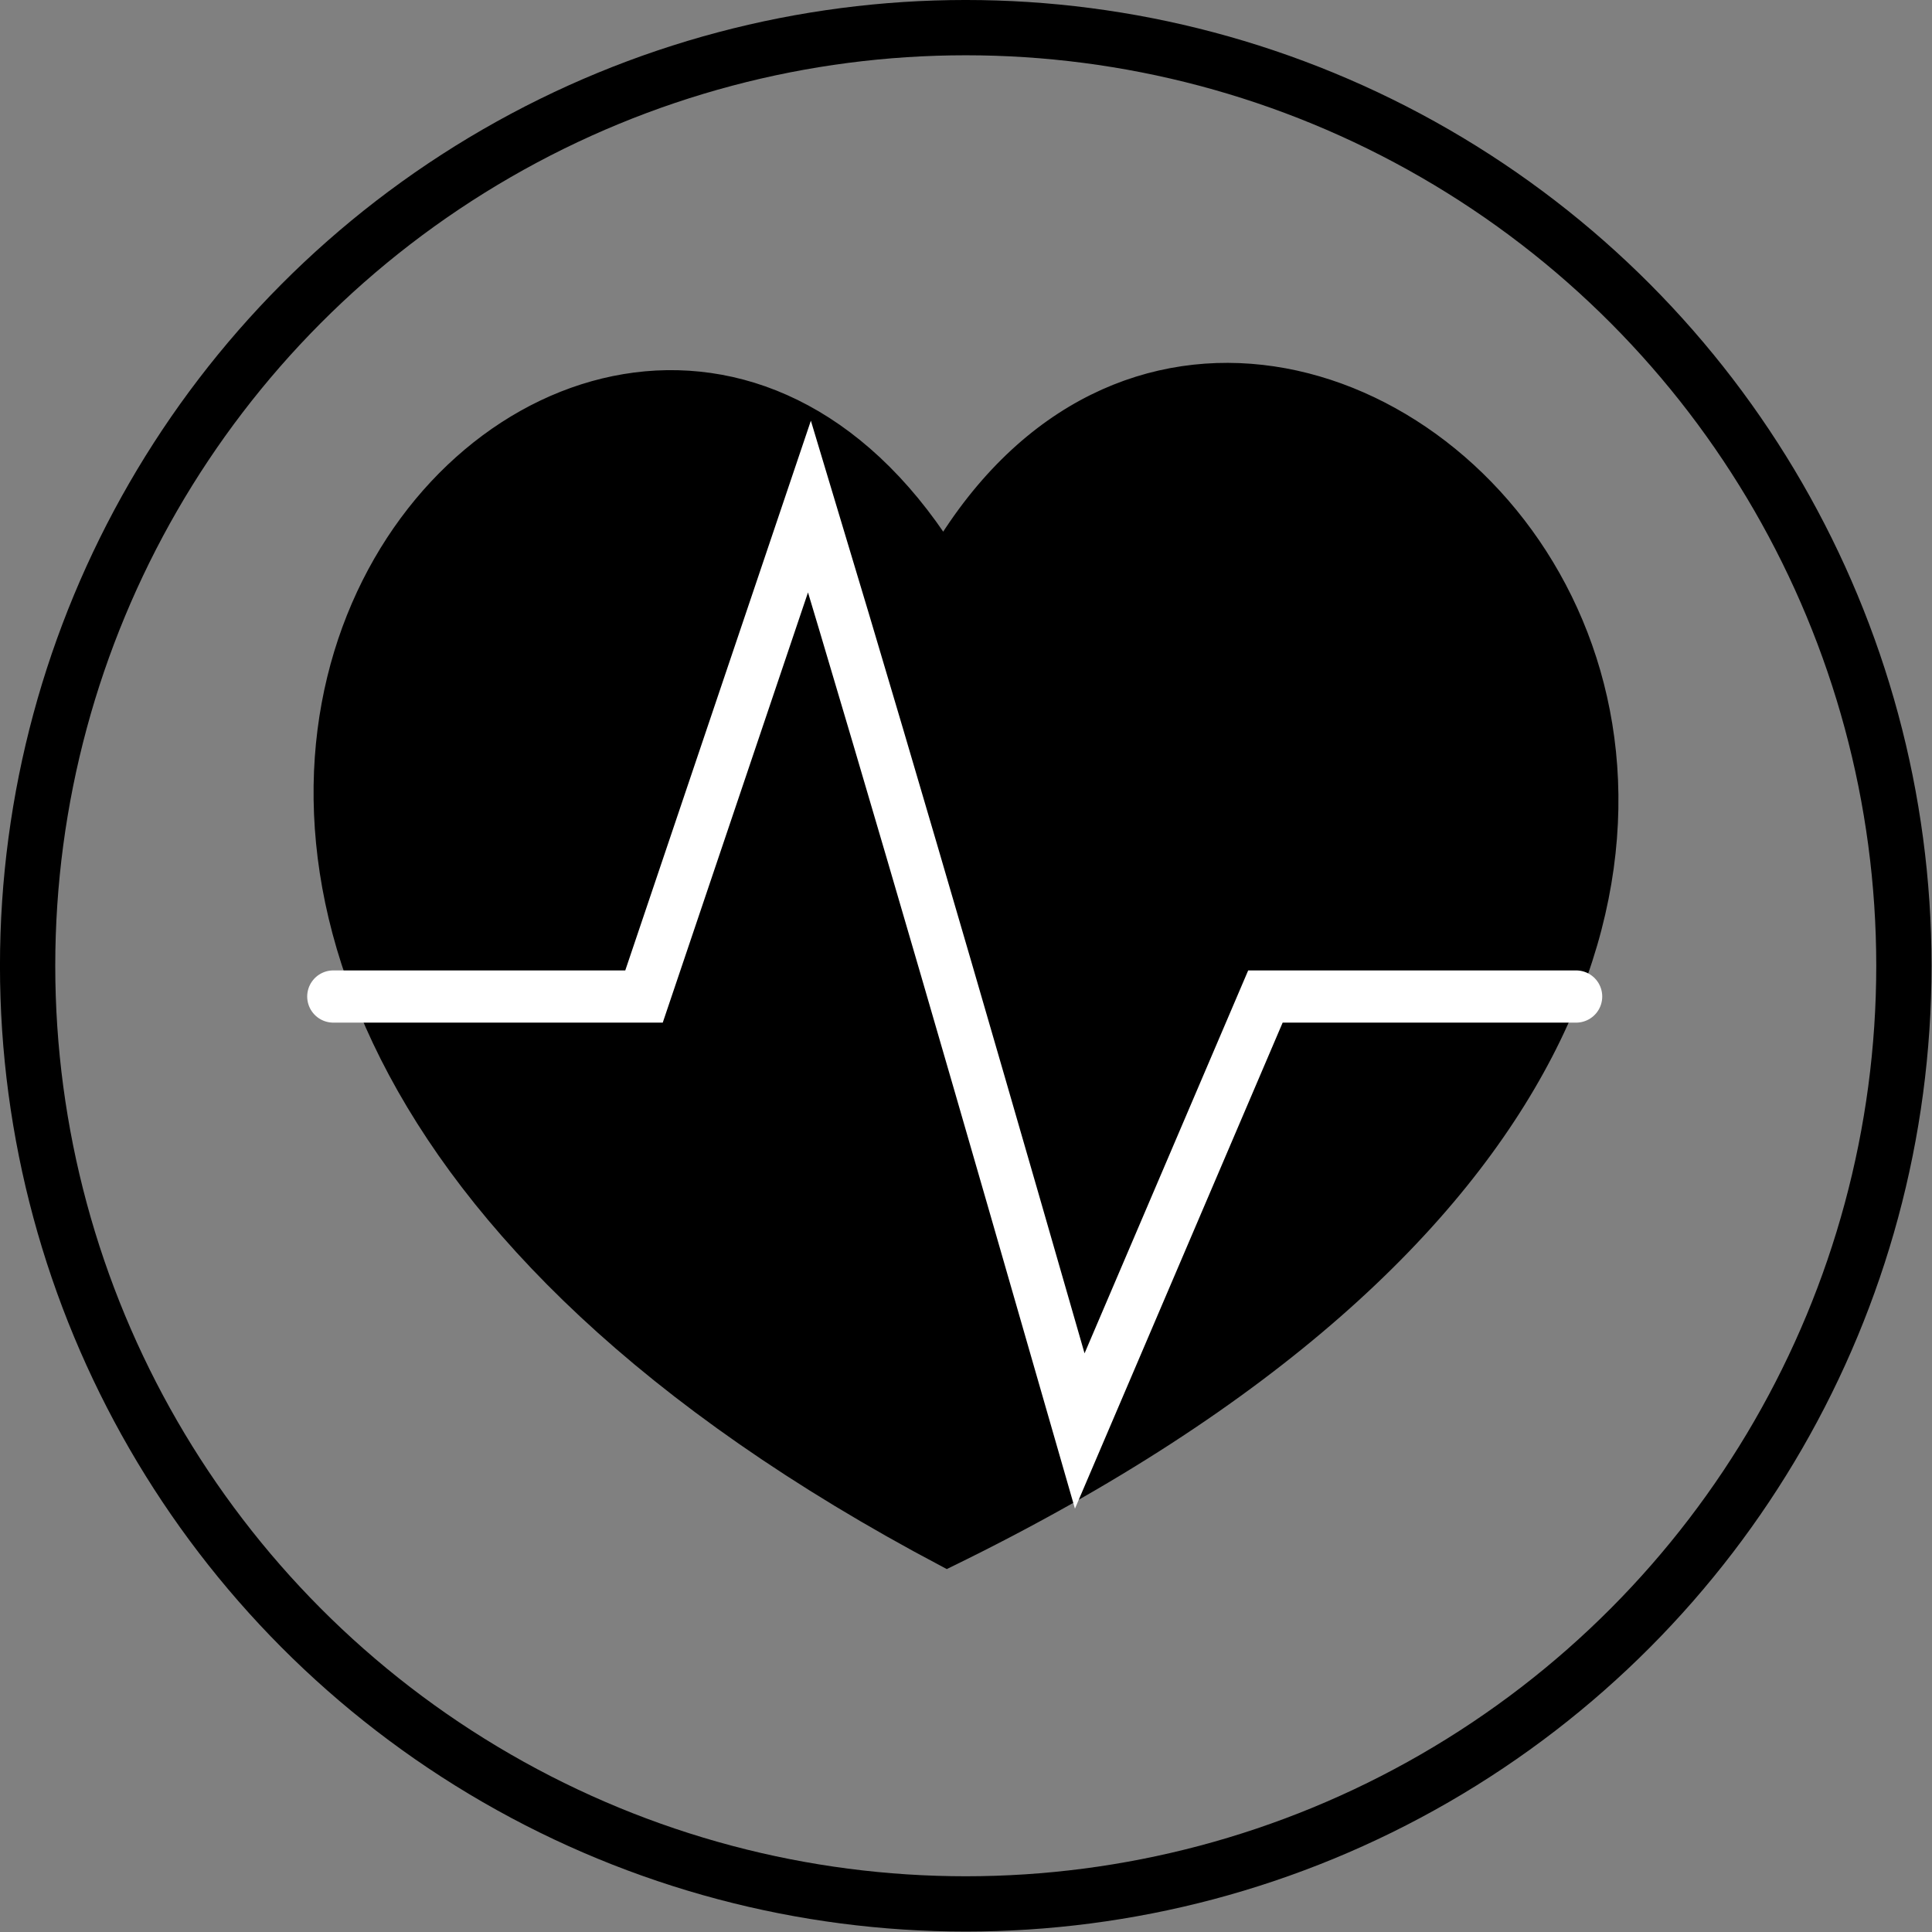
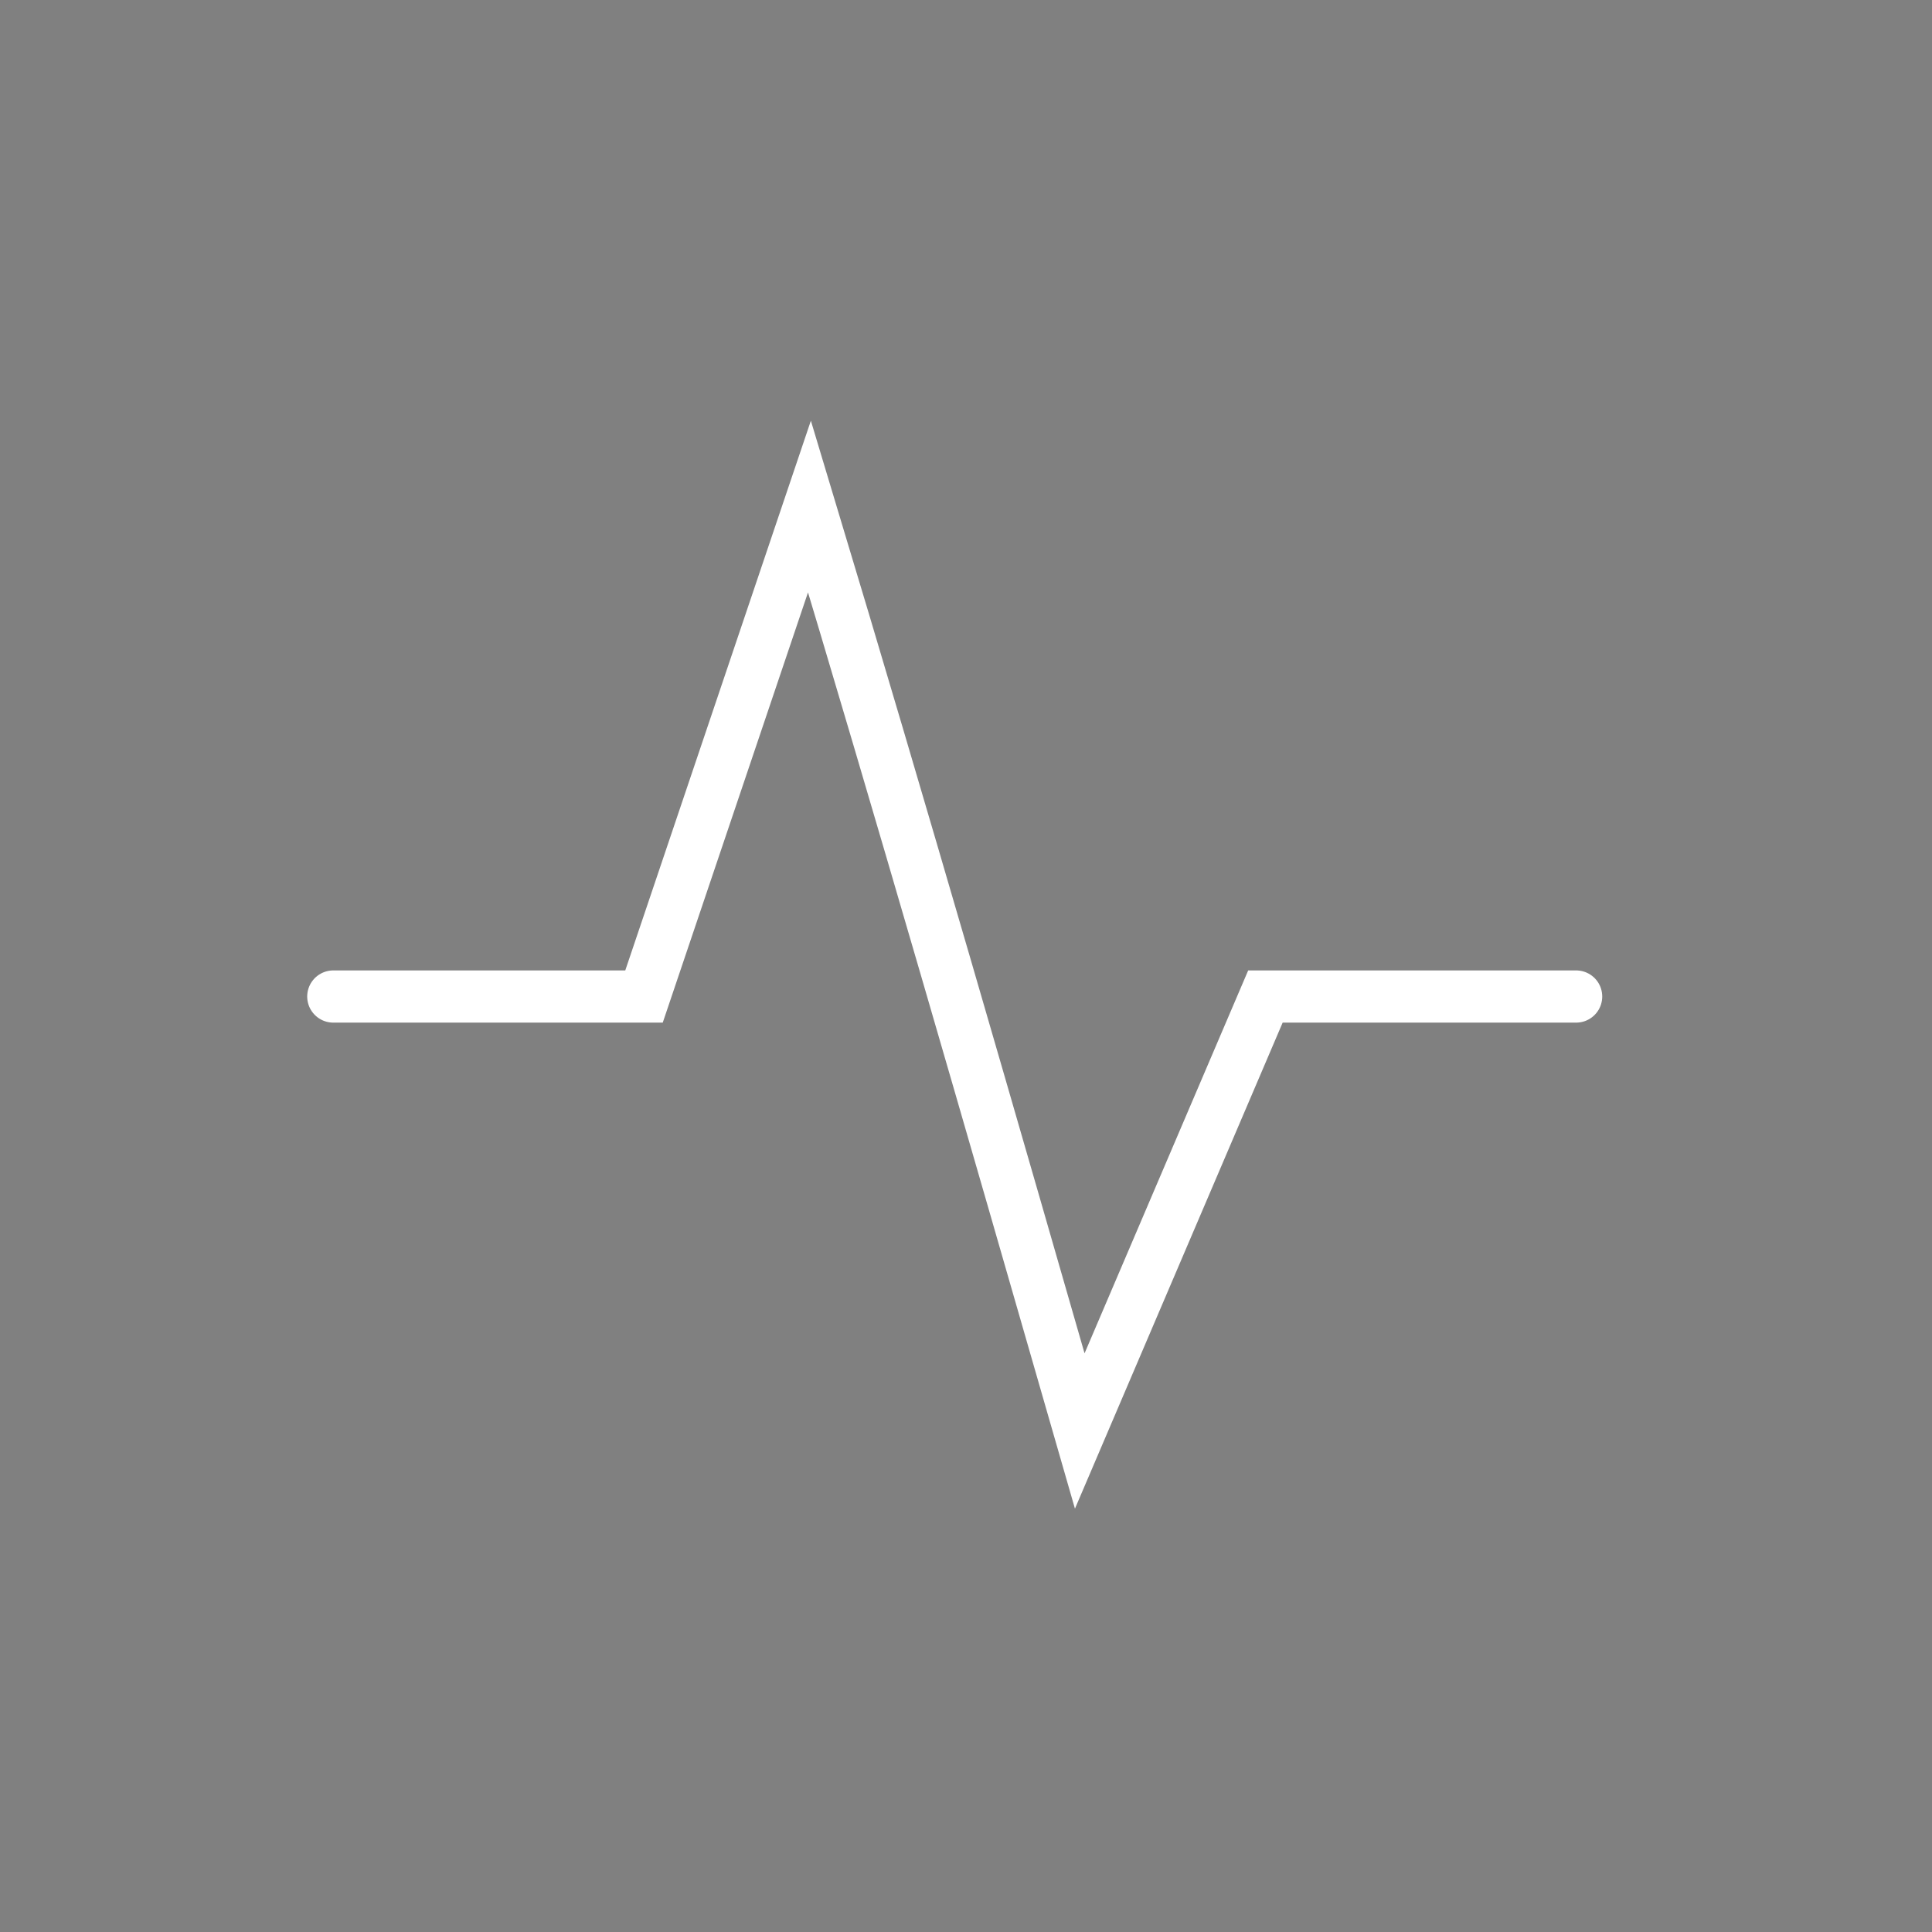
<svg xmlns="http://www.w3.org/2000/svg" xmlns:ns1="http://sodipodi.sourceforge.net/DTD/sodipodi-0.dtd" xmlns:ns2="http://www.inkscape.org/namespaces/inkscape" ns1:docname="the-health-wellbeing.svg" ns2:version="1.0 (4035a4fb49, 2020-05-01)" id="svg8" version="1.1" viewBox="0 0 111.022 111.022" height="111.022mm" width="111.022mm">
  <rect x="0" y="0" width="111.022" height="111.022" fill="#808080" stroke="none" />
  <defs id="defs2" />
  <ns1:namedview fit-margin-bottom="0" fit-margin-right="0" fit-margin-left="0" fit-margin-top="0" ns2:window-maximized="1" ns2:window-y="-8" ns2:window-x="-8" ns2:window-height="1057" ns2:window-width="1858" showgrid="false" ns2:document-rotation="0" ns2:current-layer="layer1" ns2:document-units="mm" ns2:cy="217.80308" ns2:cx="233.84894" ns2:zoom="1.979899" ns2:pageshadow="2" ns2:pageopacity="0.0" borderopacity="1.0" bordercolor="#666666" pagecolor="#ffffff" id="base" />
  <g transform="translate(-46.39,-62.495)" style="display:inline;mix-blend-mode:normal" ns2:label="Layer 2" id="layer2" ns2:groupmode="layer" />
  <g transform="translate(-46.39,-62.495)" style="display:inline;mix-blend-mode:exclusion" id="layer1" ns2:groupmode="layer" ns2:label="Layer 1">
-     <path id="path835" style="display:inline;mix-blend-mode:normal;fill:#000000;stroke:#000000;stroke-width:1.401;stroke-linecap:butt;stroke-linejoin:miter;stroke-miterlimit:4;stroke-dasharray:none;stroke-opacity:1" d="M 100.809,151.876 C 175.196,115.553 120.534,61.205 100.609,94.337 80.133,62.255 32.06,115.543 100.809,151.876 Z" ns1:nodetypes="ccc" />
    <path ns1:nodetypes="cccccc" id="path833" d="m 65.543,119.76 c 5.952,0 11.903,0 17.855,0 l 9.508,-28.161 c 5.327,17.666 10.429,35.397 15.532,53.128 l 10.669,-24.967 c 5.952,0 11.903,0 17.855,0" style="fill:none;stroke:#ffffff;stroke-width:3;stroke-linecap:round;stroke-linejoin:miter;stroke-miterlimit:4;stroke-dasharray:none;stroke-opacity:1" />
    <g style="fill:none;stroke:#000000;stroke-width:1.768;stroke-miterlimit:4;stroke-dasharray:none;stroke-opacity:1" transform="matrix(1.797,0,0,1.797,44.383,60.489)" id="Circle">
-       <circle style="fill:none;stroke:#000000;stroke-width:1.768;stroke-miterlimit:4;stroke-dasharray:none;stroke-opacity:1" class="st0" cx="32" cy="32" r="30" id="circle4" />
-     </g>
+       </g>
  </g>
</svg>